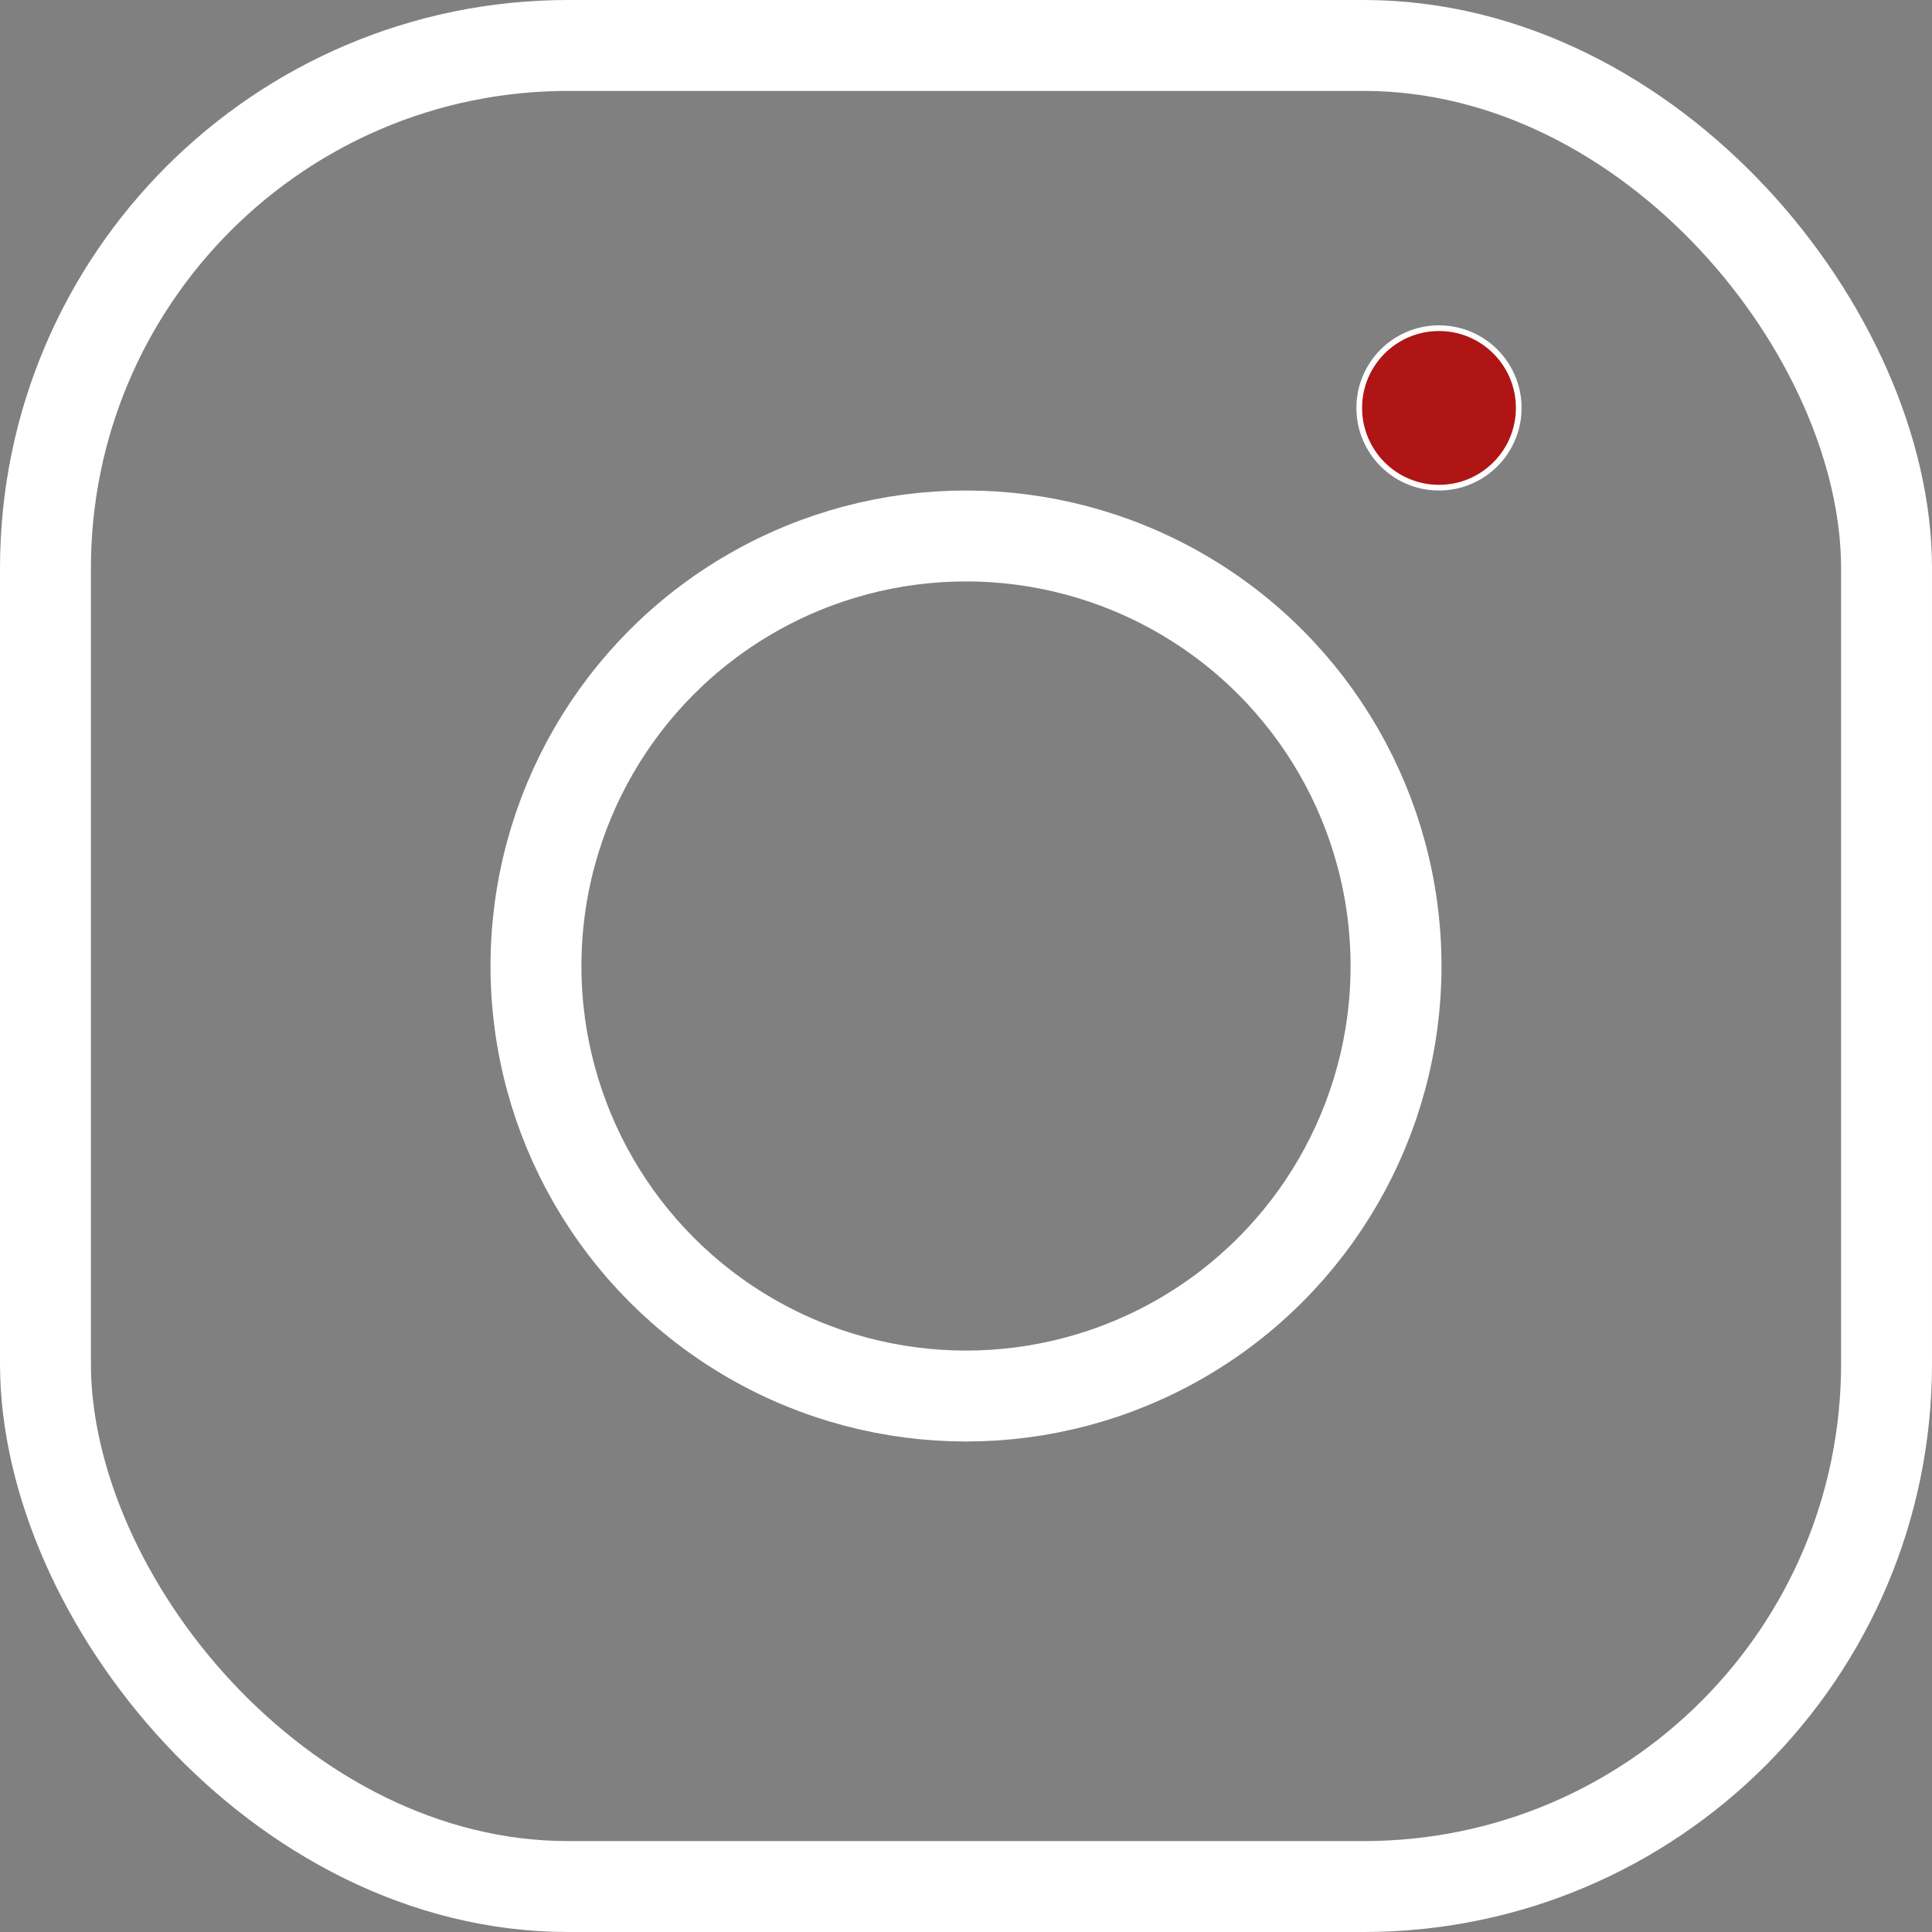
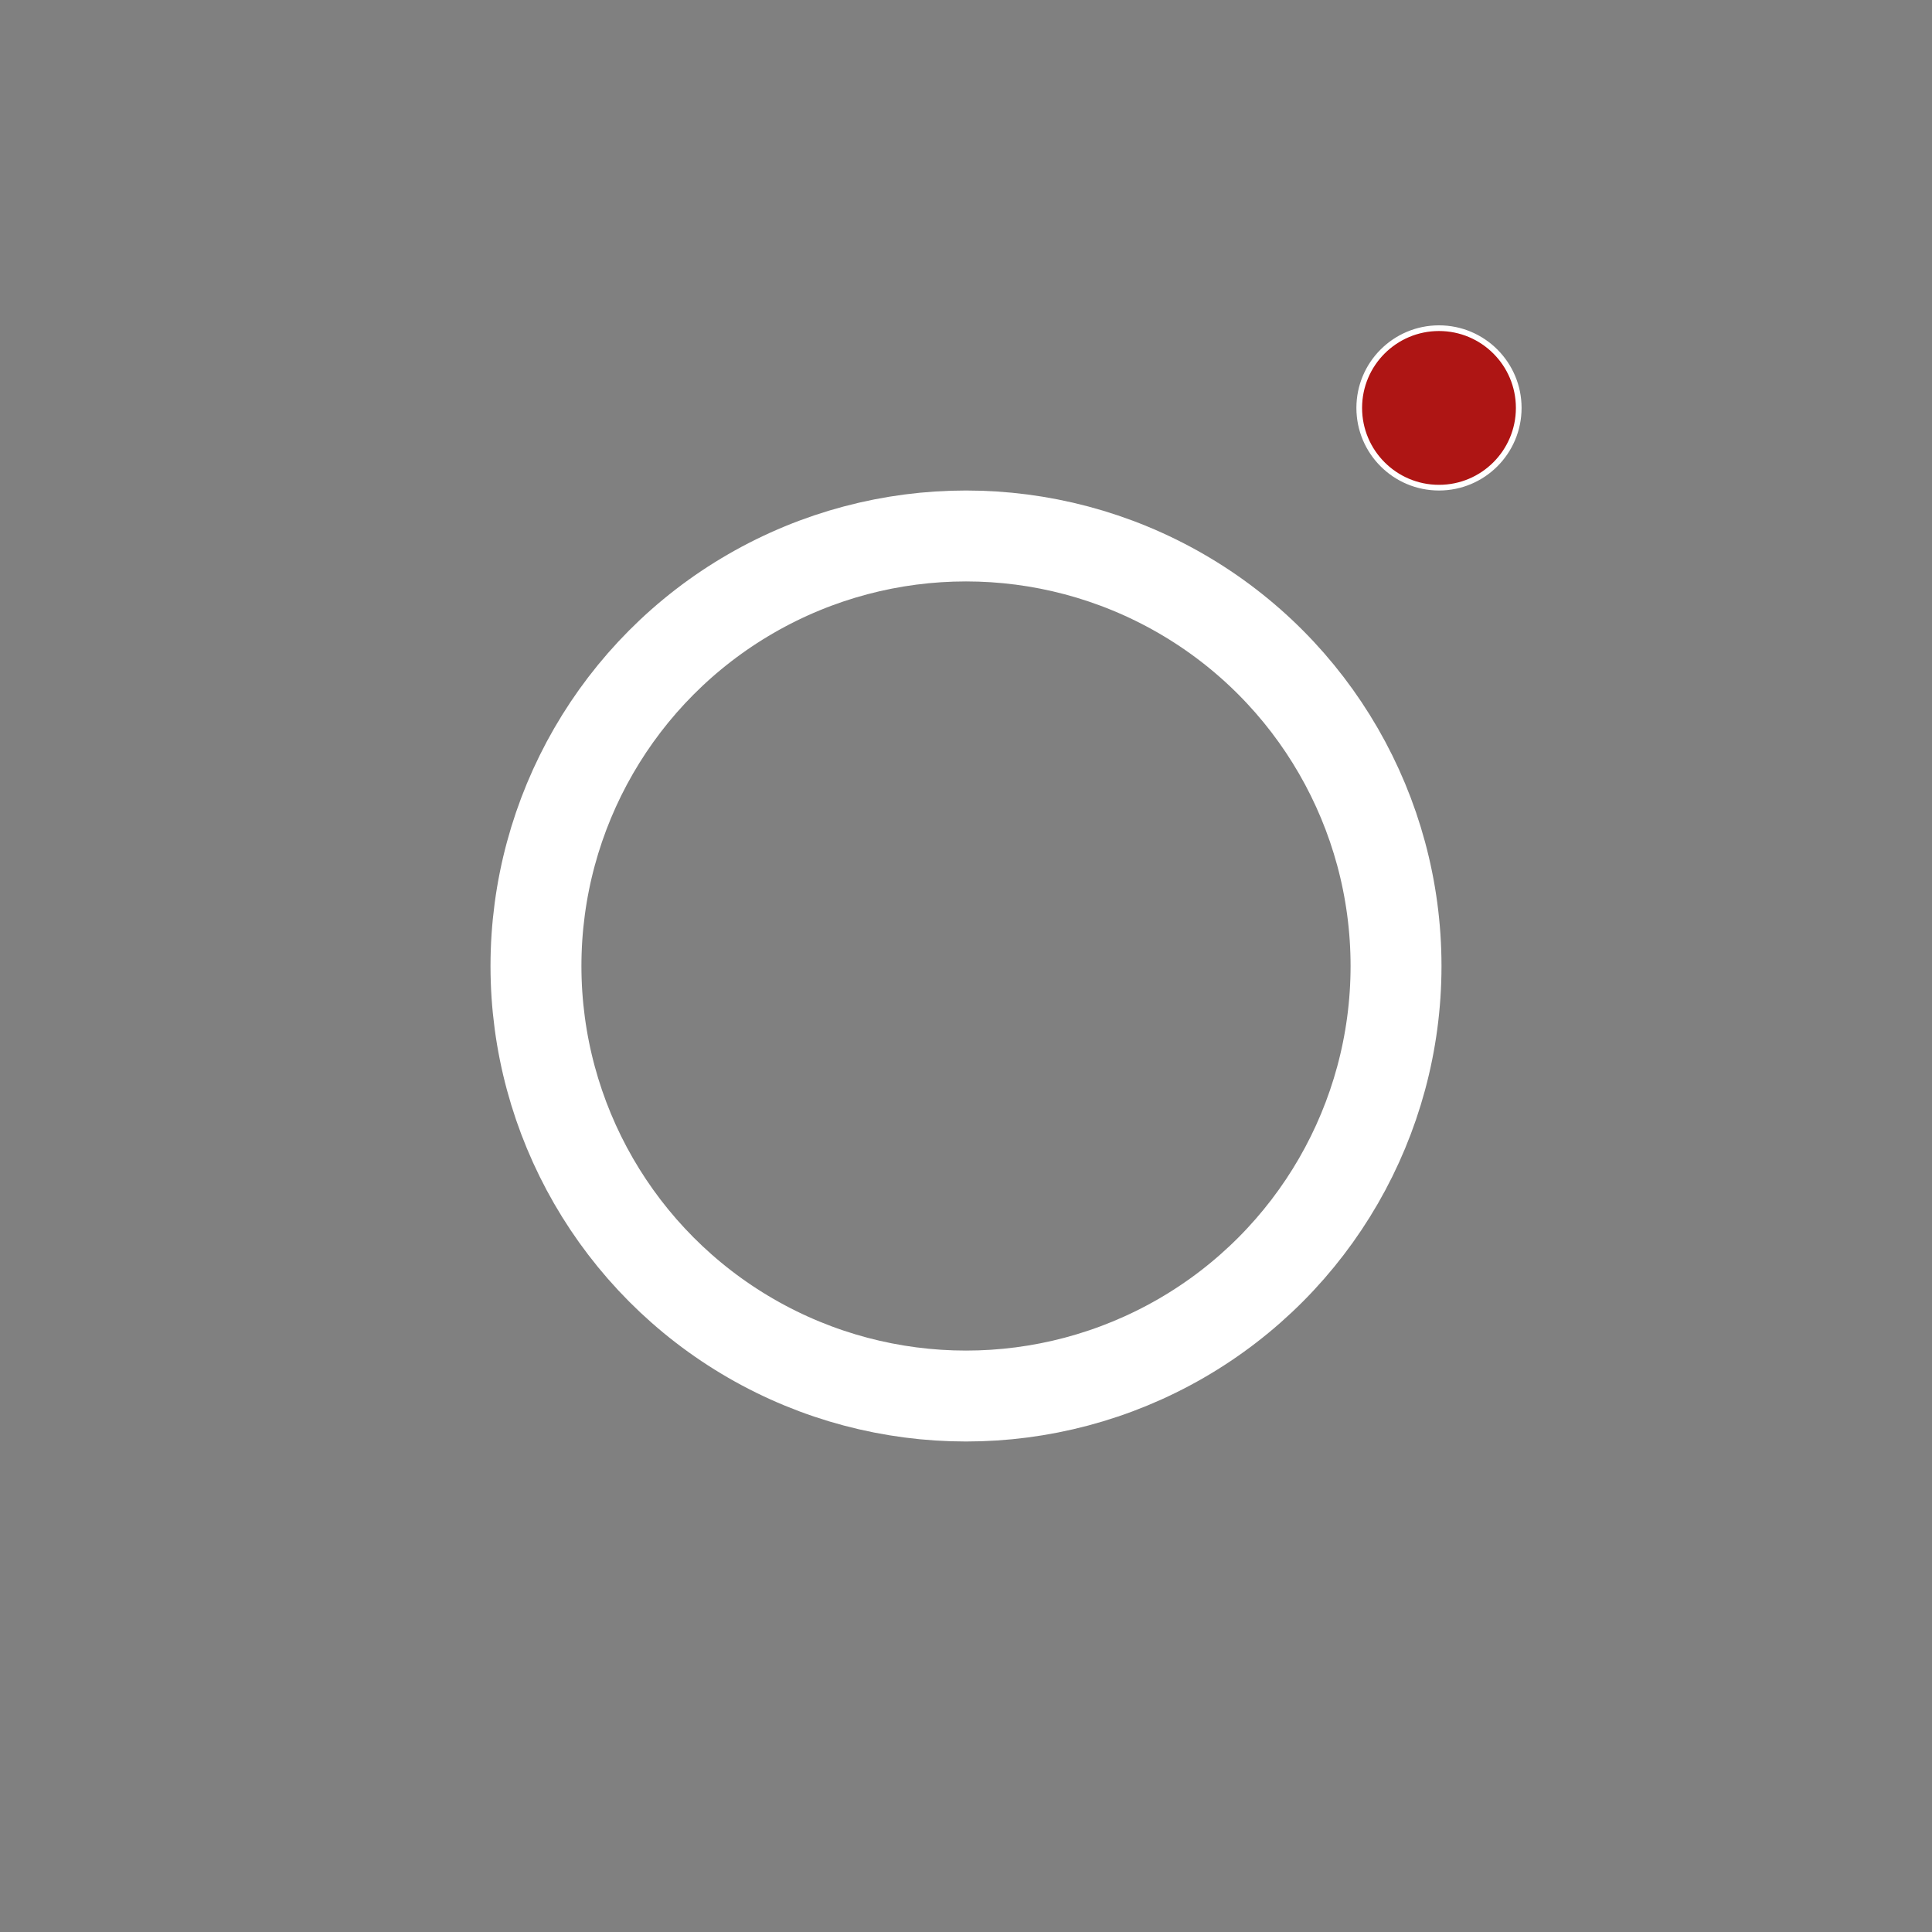
<svg xmlns="http://www.w3.org/2000/svg" width="340" height="340" viewBox="0 0 340 340" fill="none">
  <rect x="0" y="0" width="340" height="340" fill="#808080" stroke="none" />
-   <rect x="8" y="8" width="324" height="324" rx="92" stroke="white" stroke-width="16" />
  <circle cx="170" cy="170" r="75.679" stroke="white" stroke-width="16" />
  <circle cx="253.238" cy="71.788" r="14.034" fill="#AE1514" stroke="white" />
</svg>